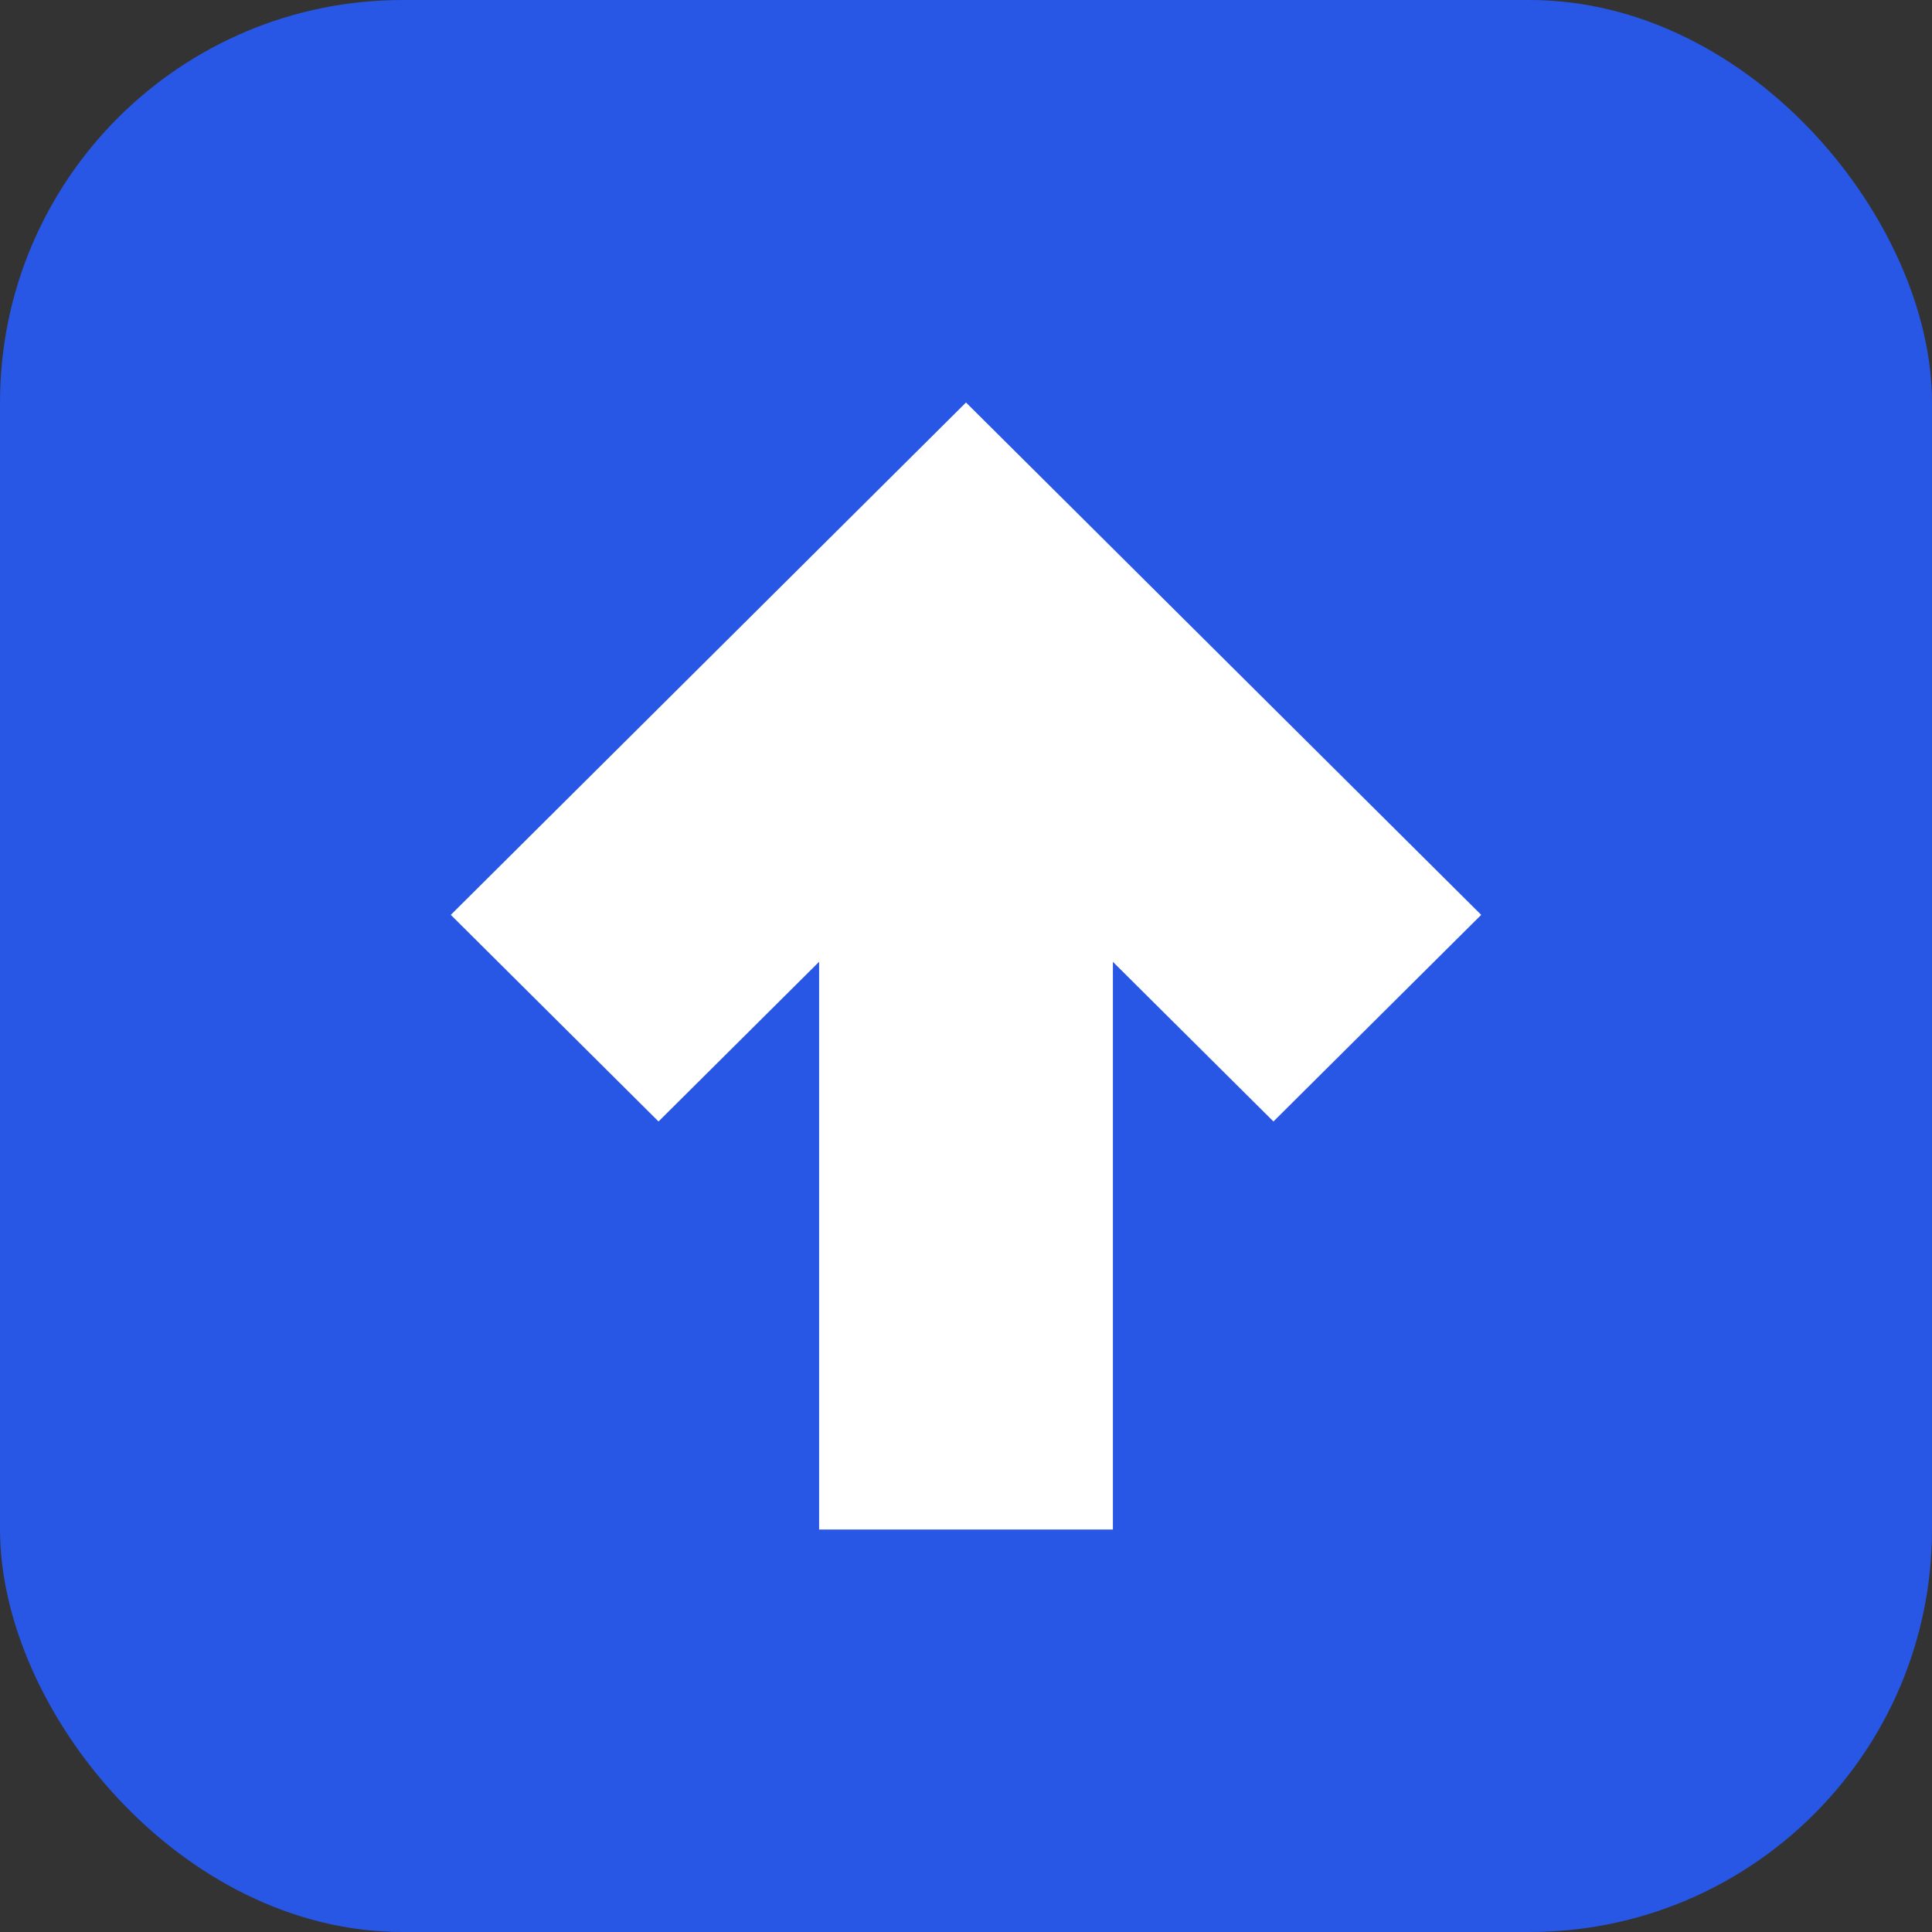
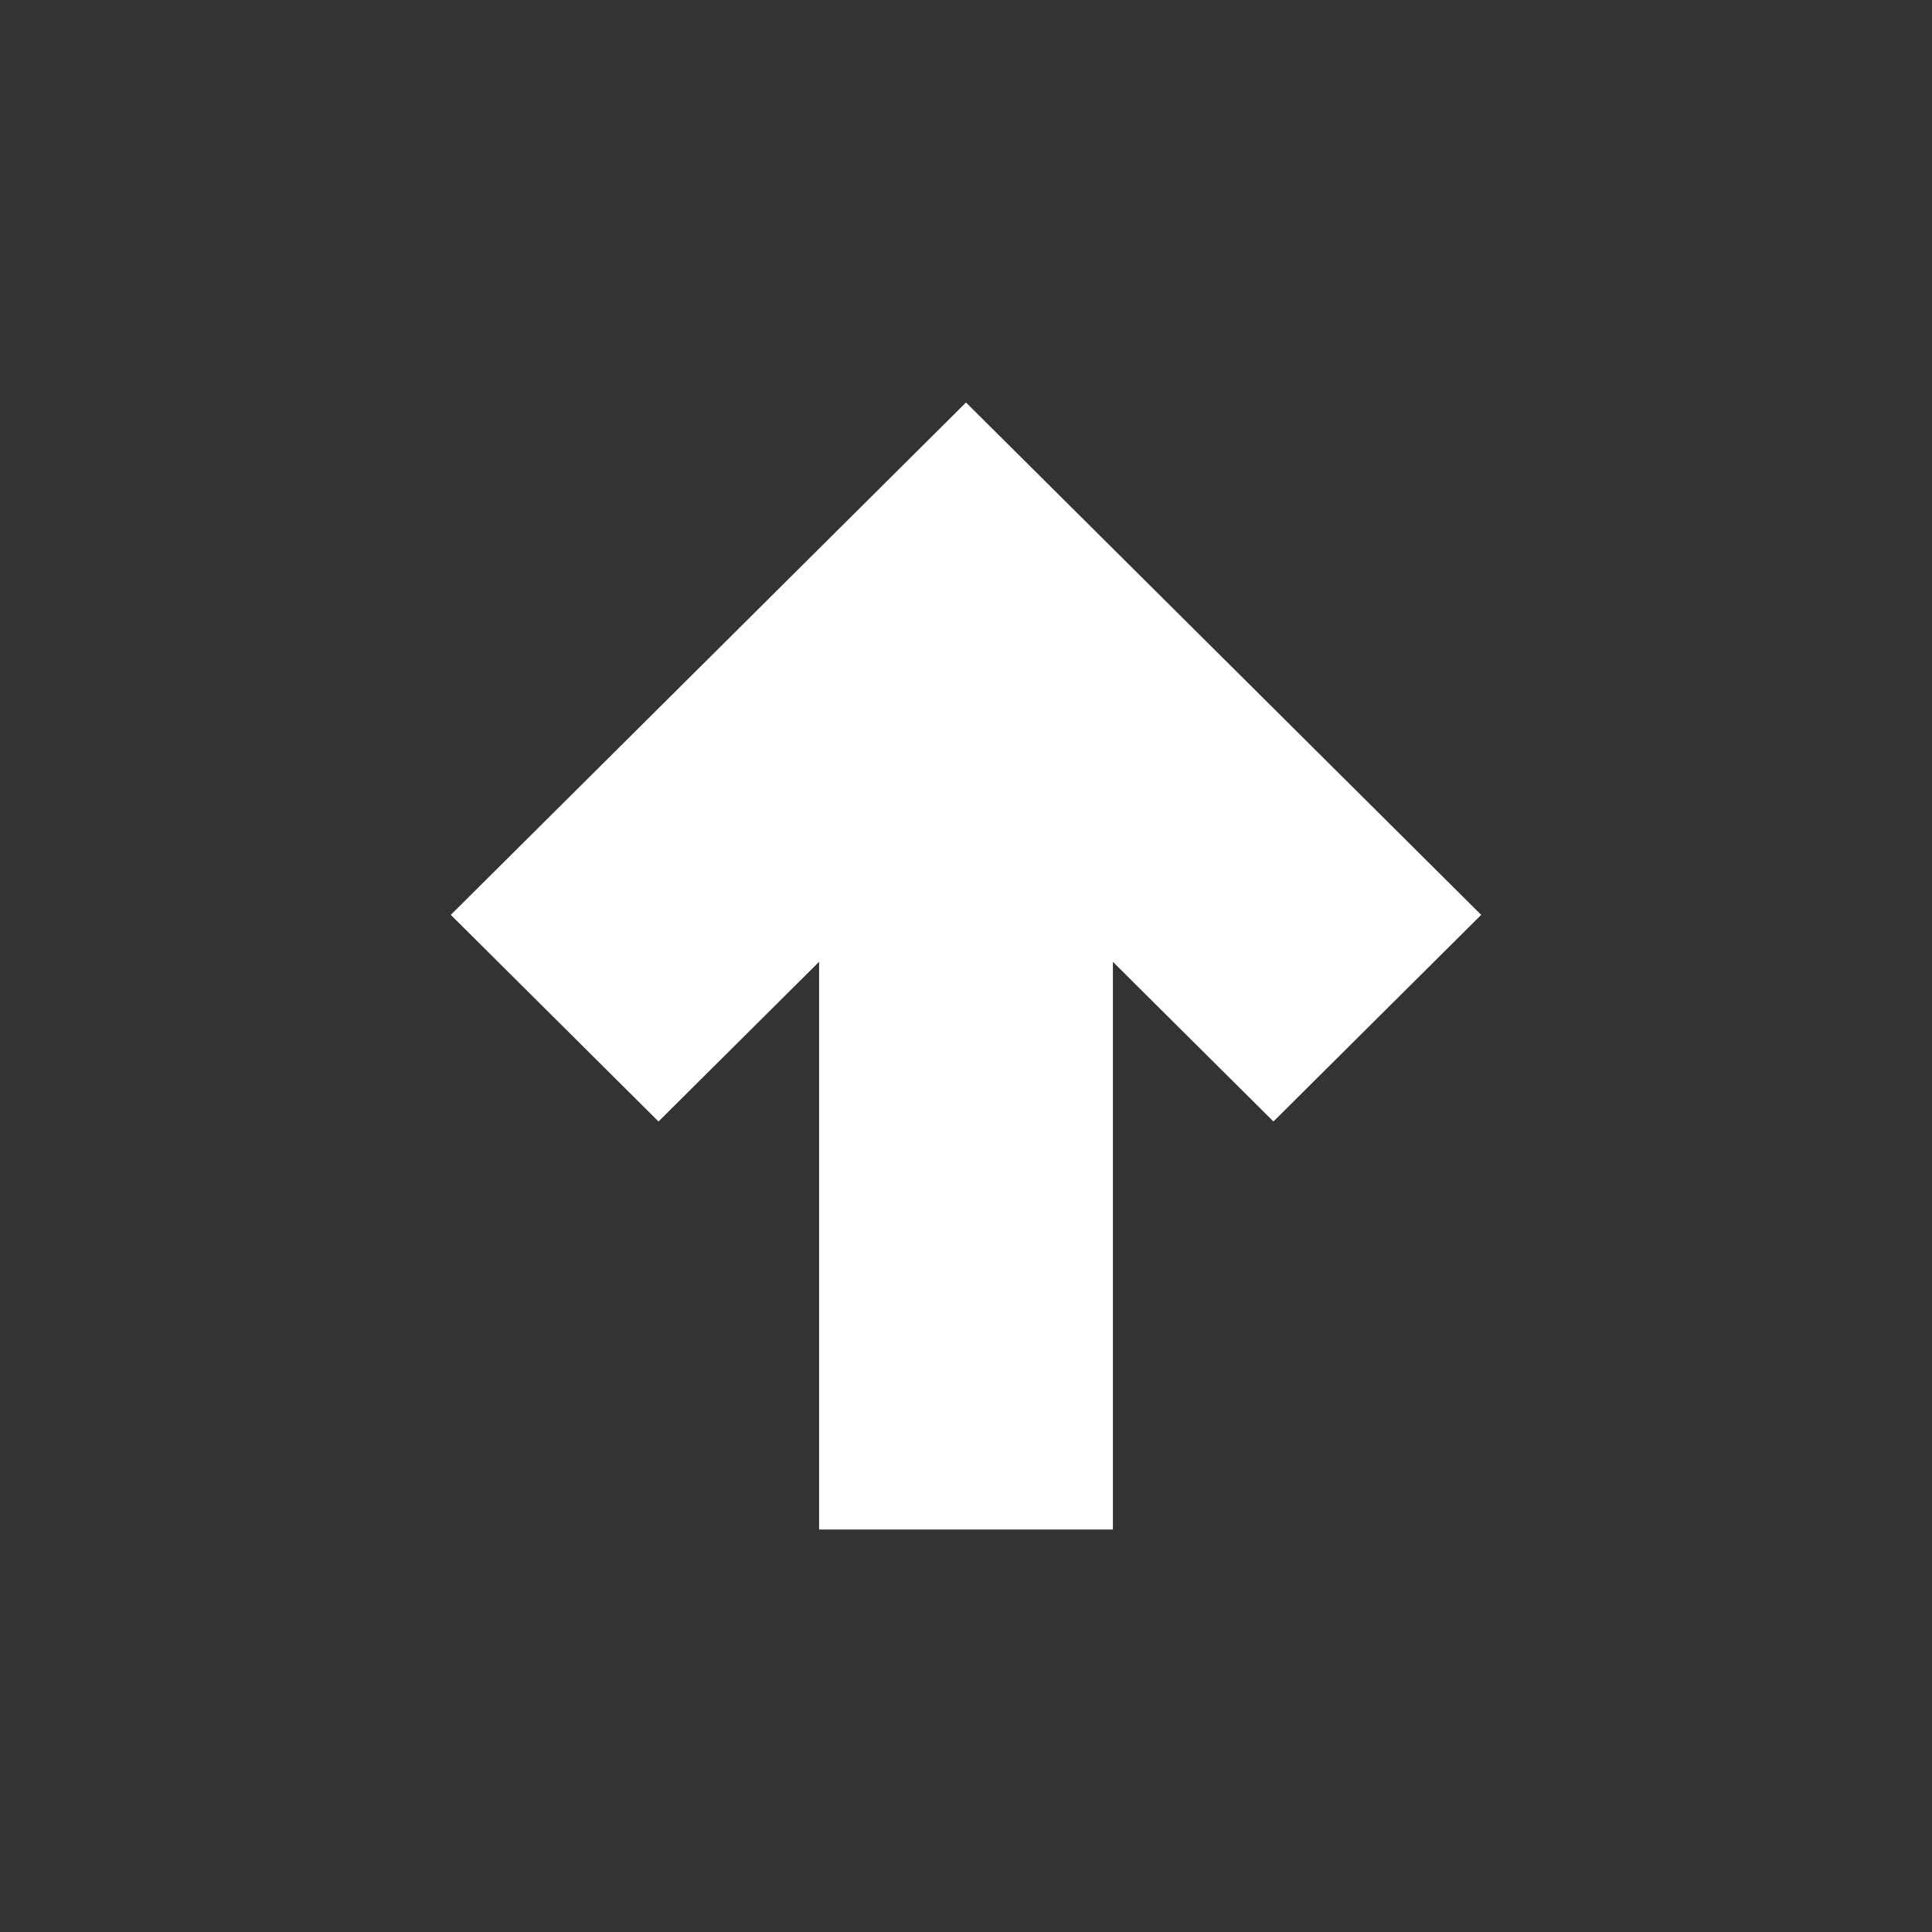
<svg xmlns="http://www.w3.org/2000/svg" width="120" height="120" viewBox="0 0 120 120" fill="none">
  <rect x="0" y="0" width="120" height="120" fill="#333333" stroke="none" />
-   <rect width="120" height="120" rx="25" fill="#2856E5" />
  <path d="M92 56.824L79.096 69.657L69.124 59.741V95H50.876V59.738L40.902 69.657L28 56.824L60 25L92 56.824Z" fill="white" />
</svg>